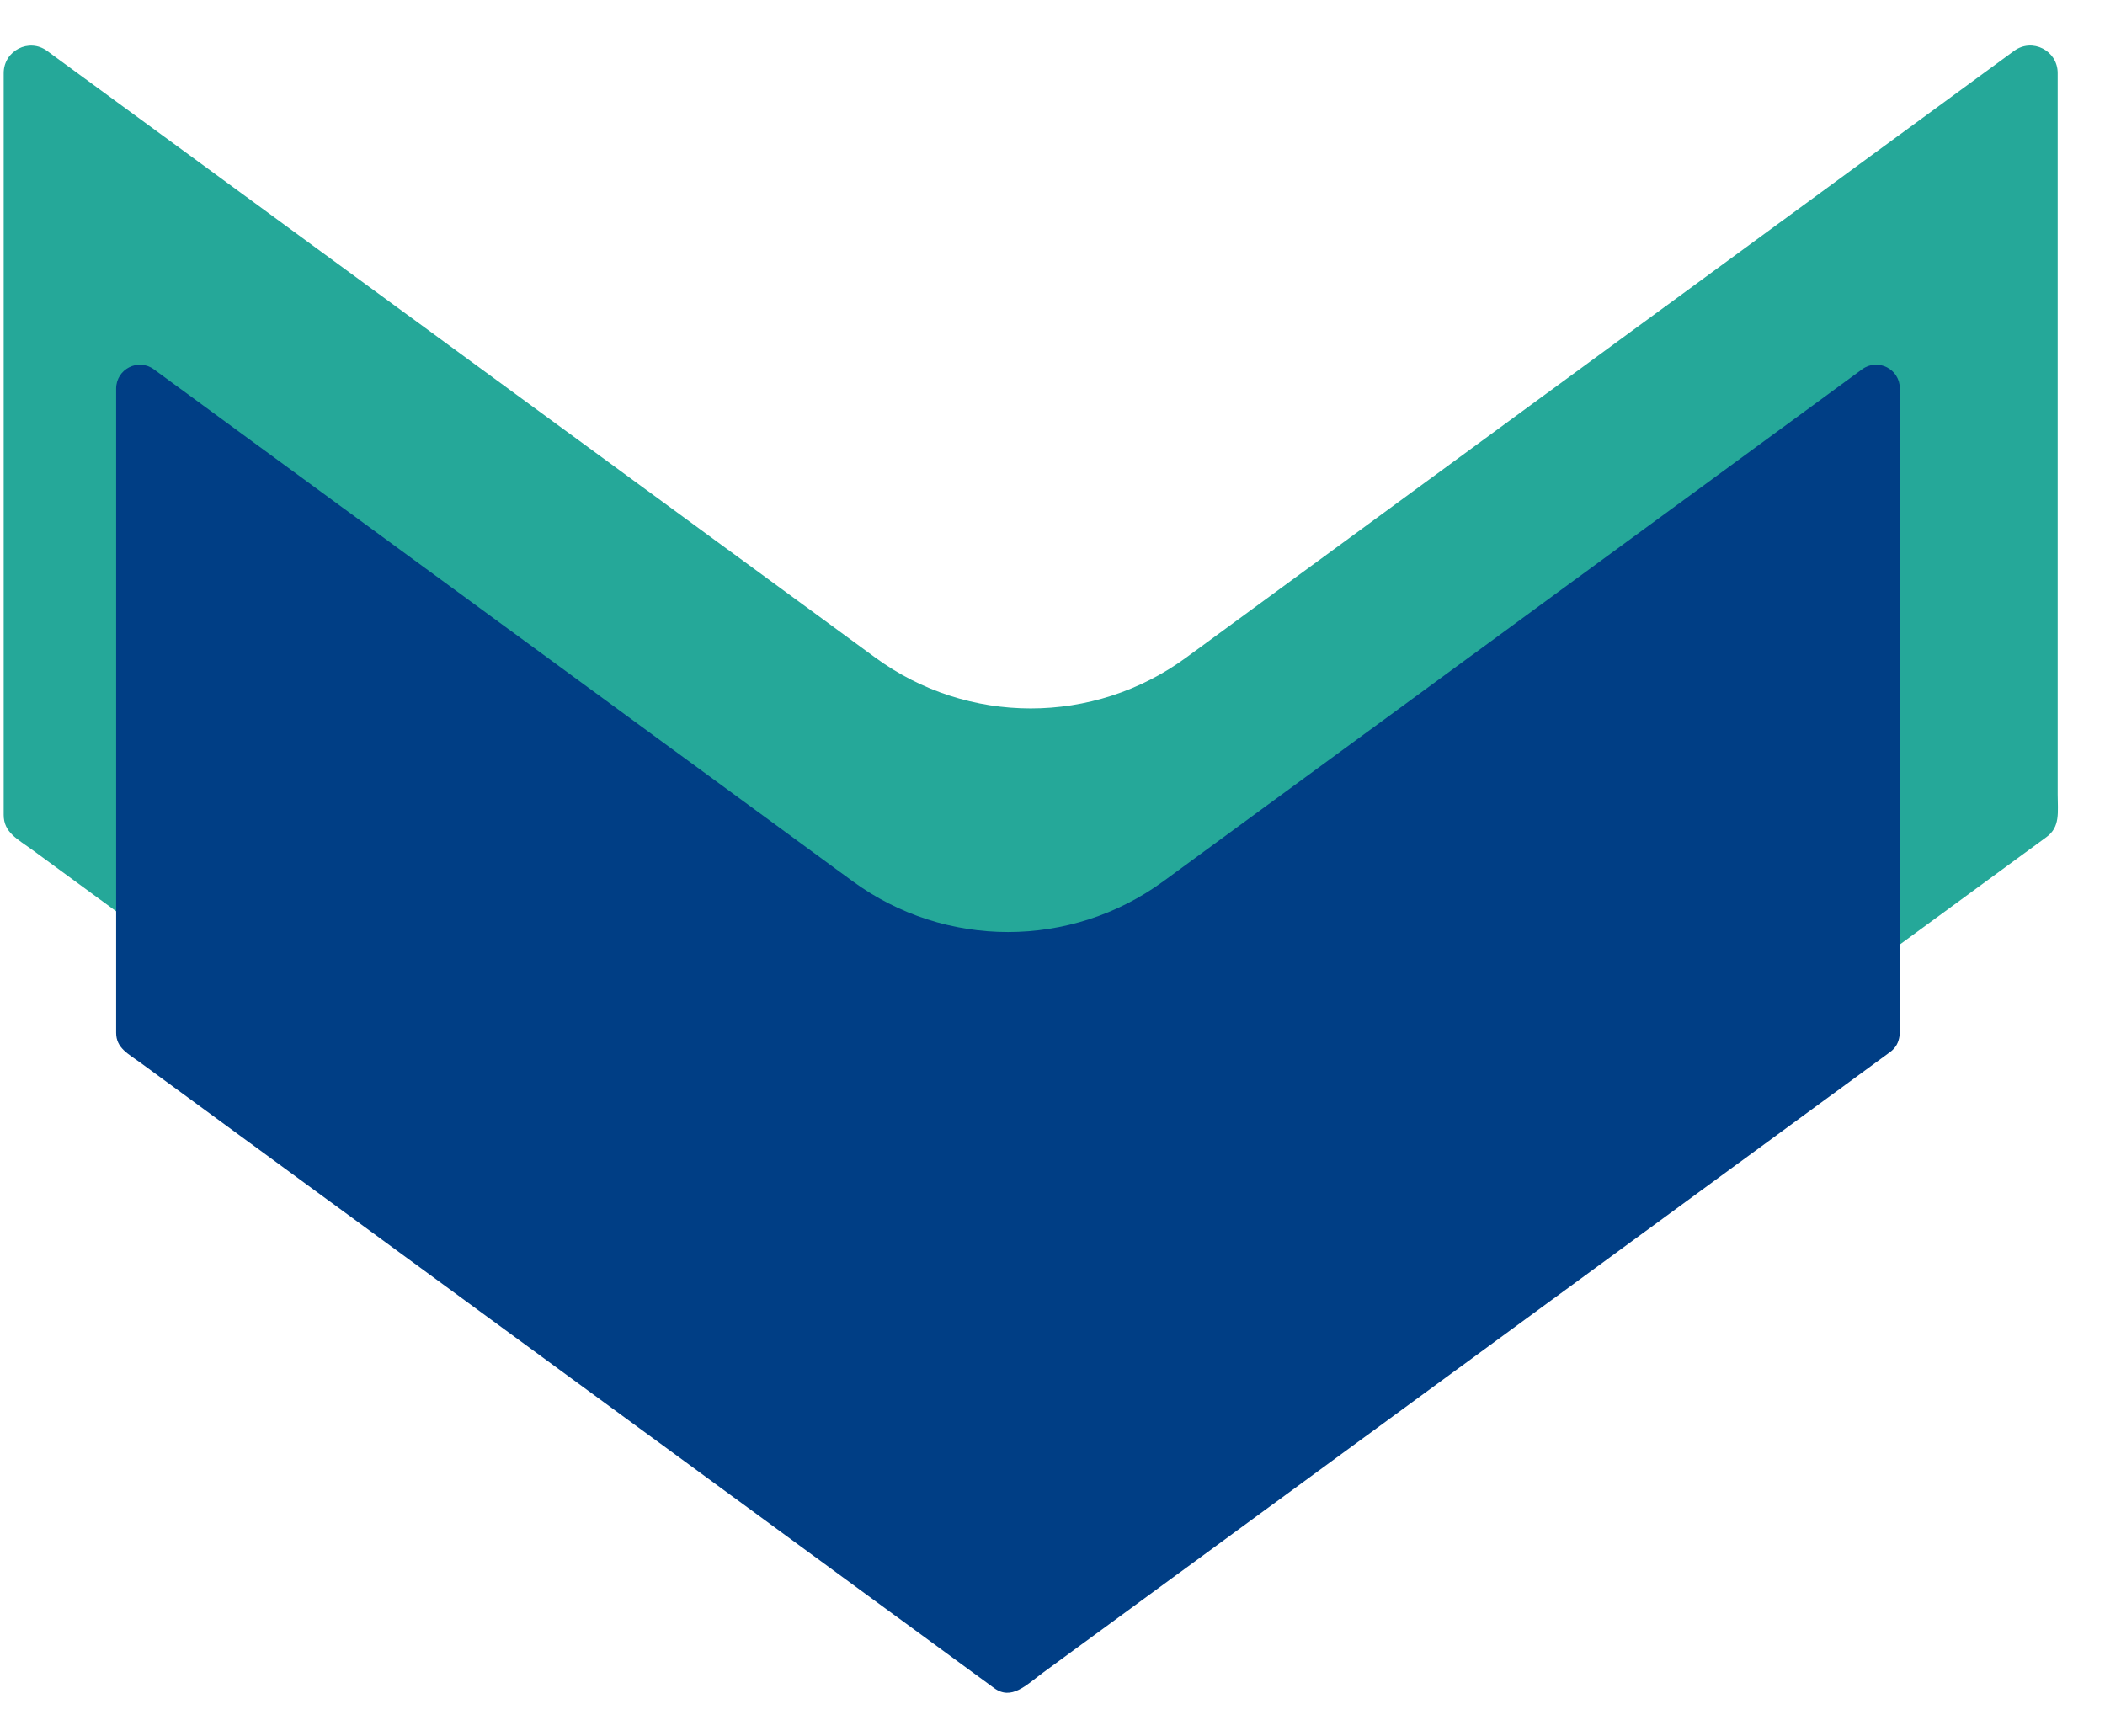
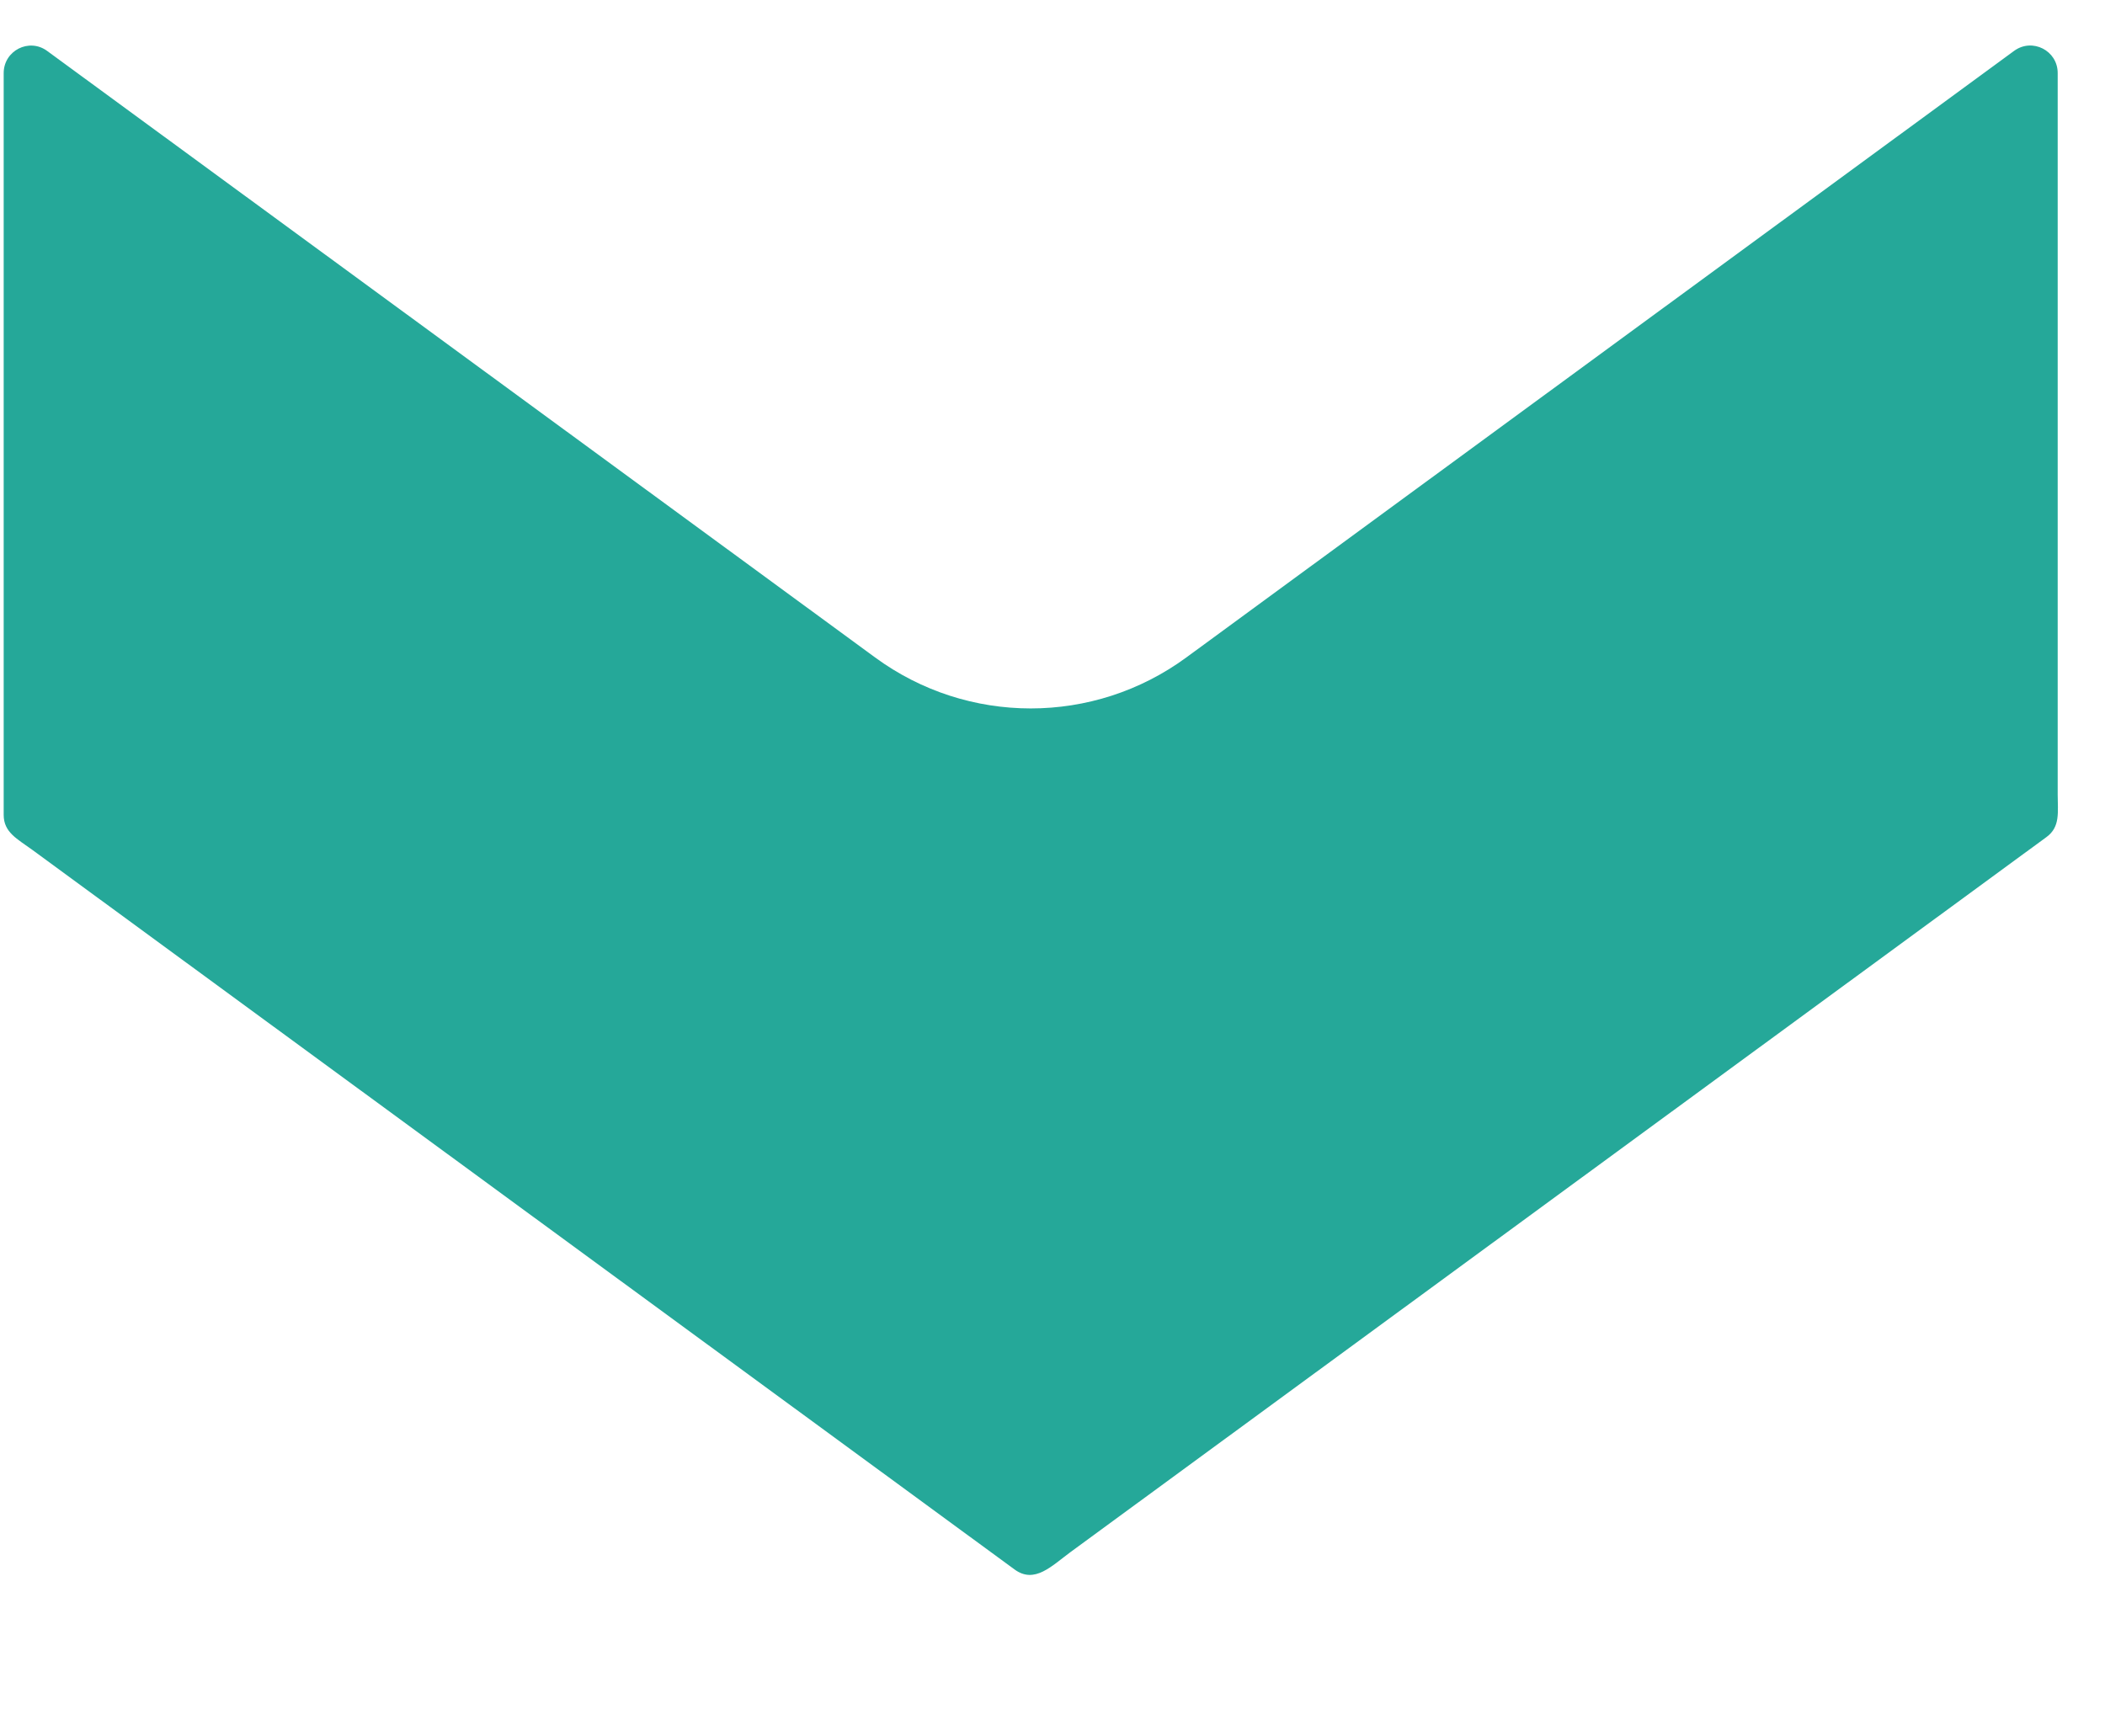
<svg xmlns="http://www.w3.org/2000/svg" width="40" height="33" viewBox="0 0 40 33" fill="none">
  <path fill-rule="evenodd" clip-rule="evenodd" d="M19.279 29.827C19.279 29.827 19.279 29.827 19.279 29.827L0.608 16.147C0.329 15.943 0.07 15.82 0.07 15.487L0.07 1.39C0.07 0.962 0.552 0.715 0.896 0.968L16.631 12.496C18.39 13.786 20.782 13.786 22.541 12.496L38.274 0.966C38.618 0.715 39.101 0.96 39.101 1.388L39.101 15.096C39.101 15.436 39.154 15.713 38.888 15.908L20.347 29.493C19.984 29.76 19.66 30.107 19.279 29.827C19.279 29.827 19.279 29.827 19.279 29.827Z" fill="#25A899" />
-   <path fill-rule="evenodd" clip-rule="evenodd" d="M18.889 32.08C18.889 32.08 18.889 32.08 18.889 32.08L2.675 20.201C2.432 20.024 2.207 19.917 2.207 19.628L2.207 7.386C2.207 7.014 2.626 6.8 2.925 7.02L16.2 16.746C17.959 18.035 20.351 18.035 22.11 16.746L35.384 7.019C35.682 6.8 36.102 7.013 36.102 7.385L36.102 19.288C36.102 19.583 36.147 19.824 35.916 19.994L19.816 31.791C19.501 32.023 19.22 32.324 18.889 32.08C18.889 32.08 18.889 32.08 18.889 32.08Z" fill="#003E85" style="mix-blend-mode:multiply" />
</svg>